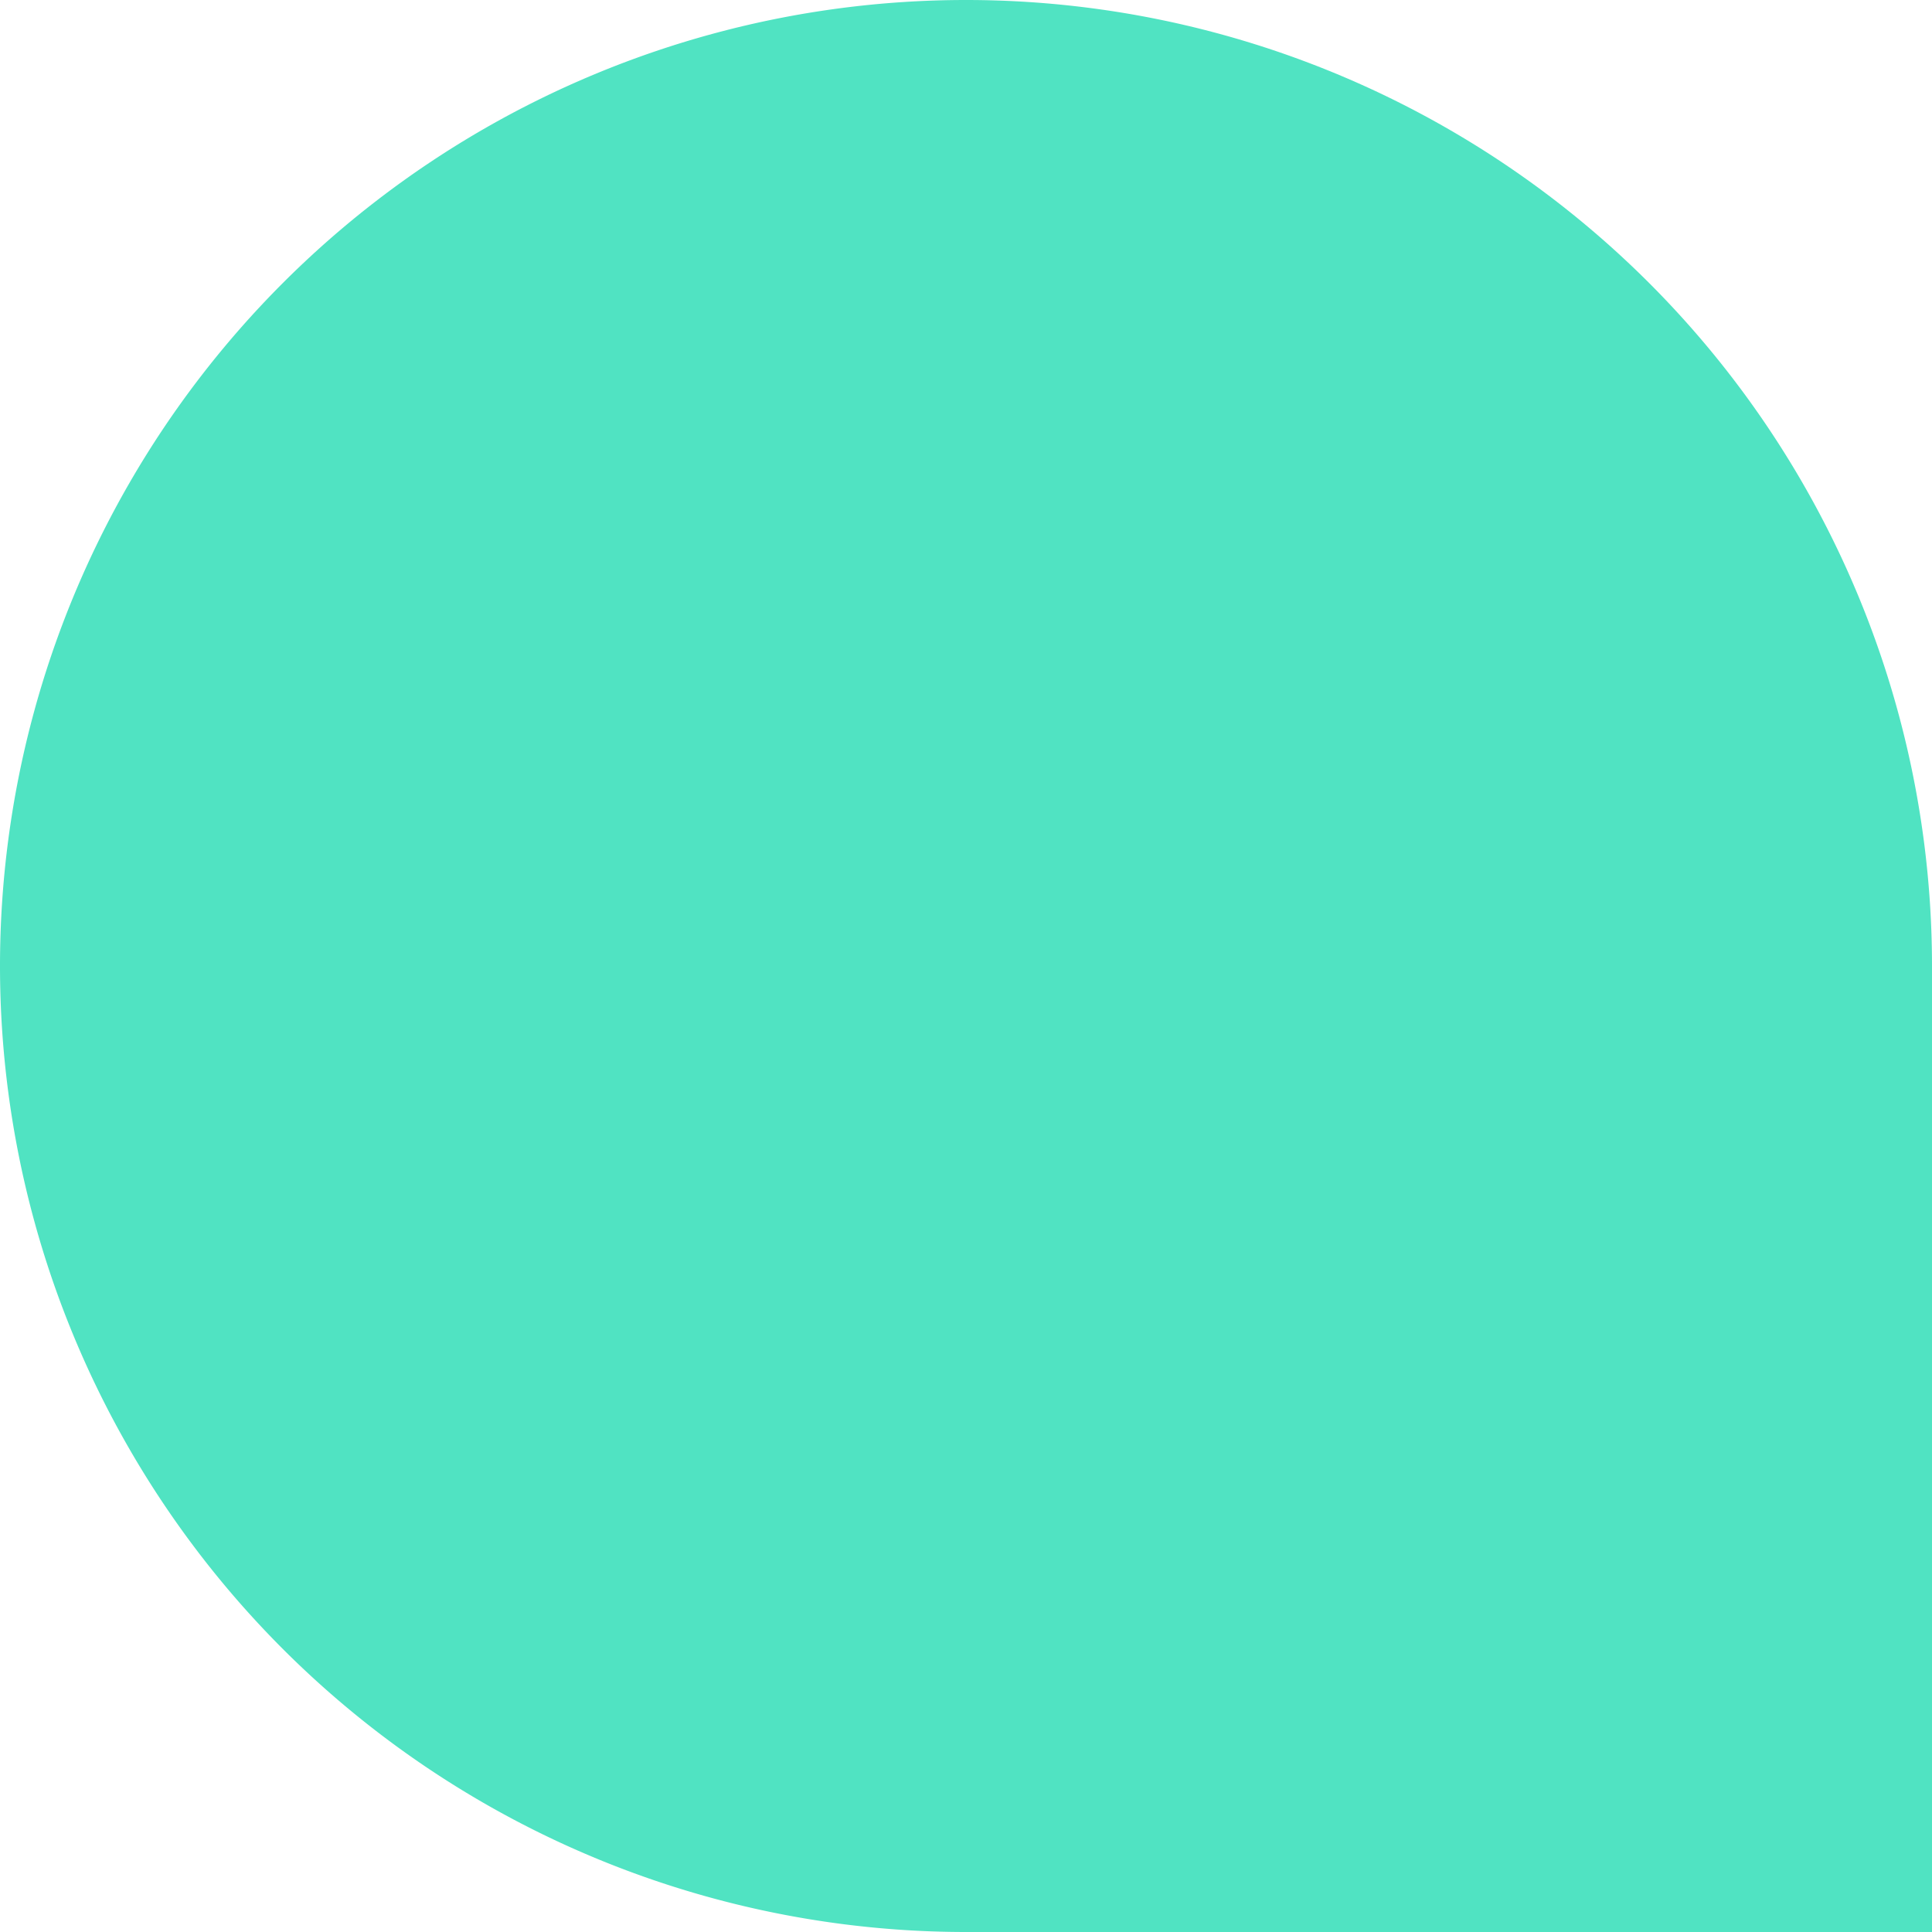
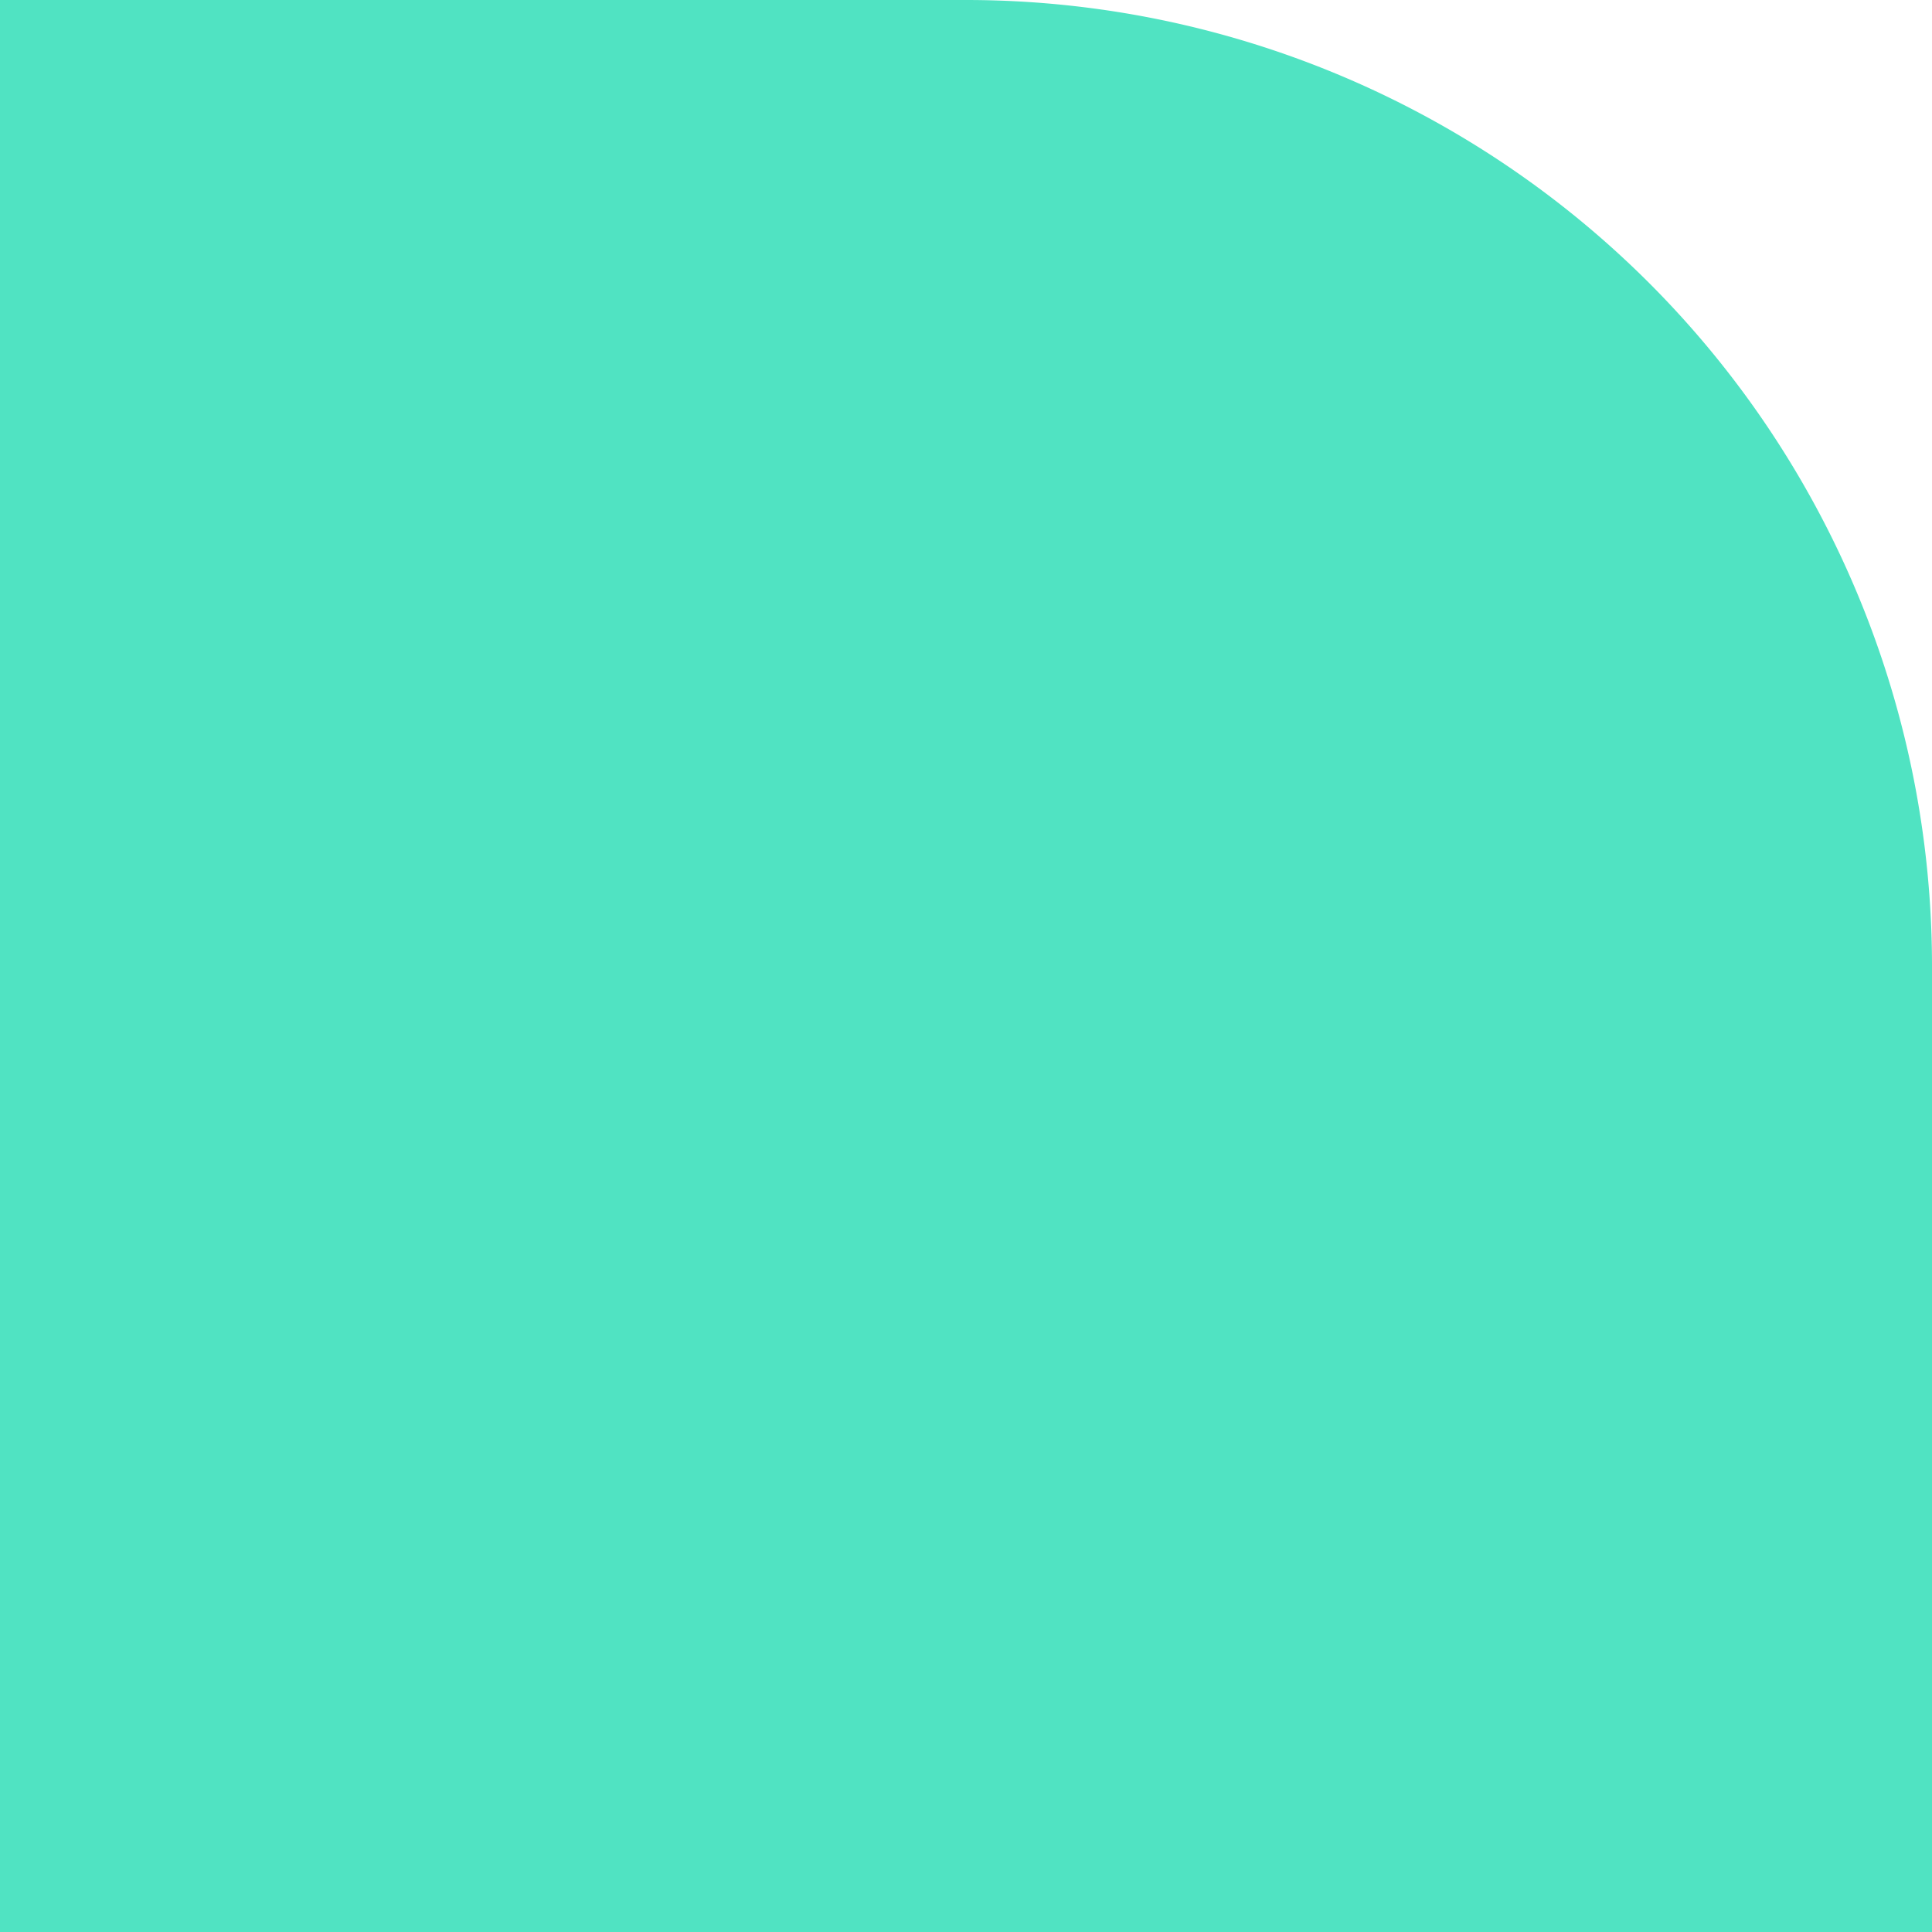
<svg xmlns="http://www.w3.org/2000/svg" width="200" height="200" viewBox="0 0 200 200">
-   <path id="Color-4" d="M100,0h0A100,100,0,0,1,200,100V200H100A100,100,0,0,1,0,100H0A100,100,0,0,1,100,0Z" fill="#50e3c2" />
+   <path id="Color-4" d="M100,0h0A100,100,0,0,1,200,100V200H100H0A100,100,0,0,1,100,0Z" fill="#50e3c2" />
</svg>